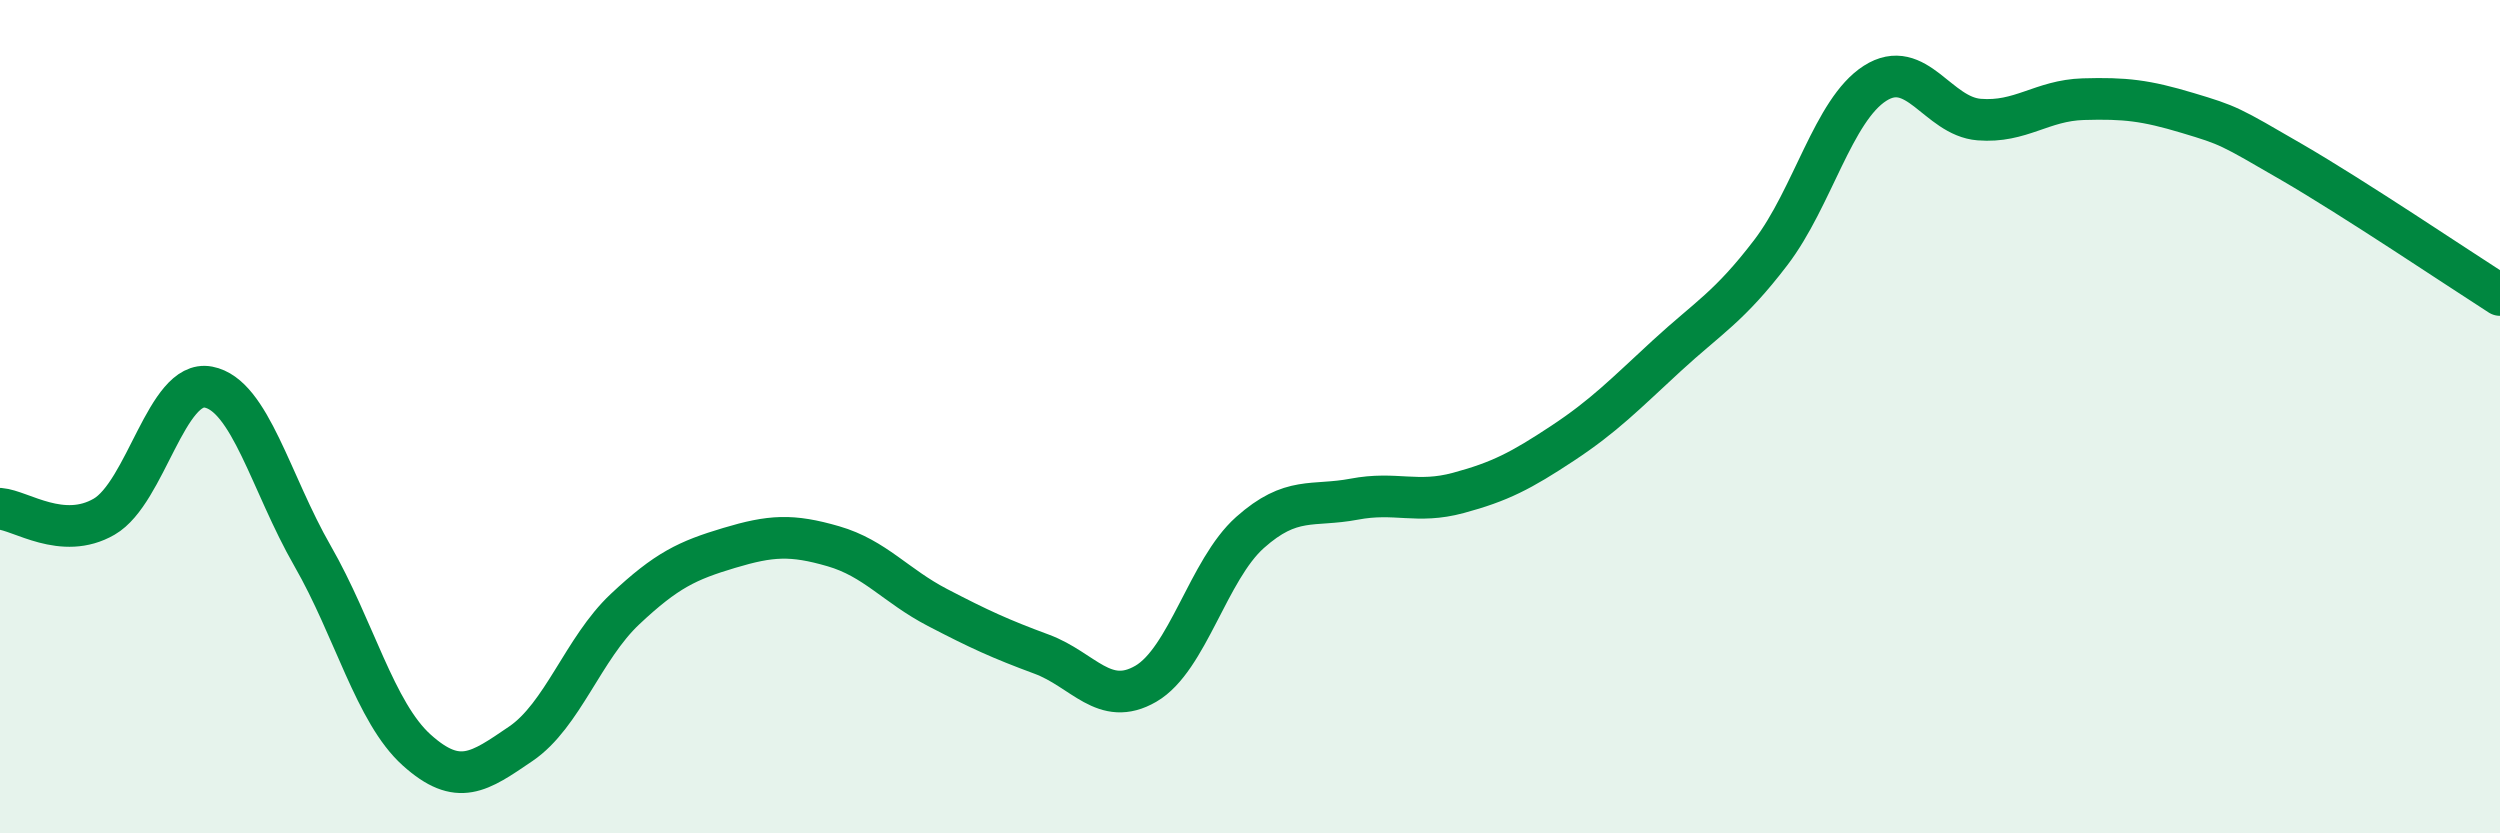
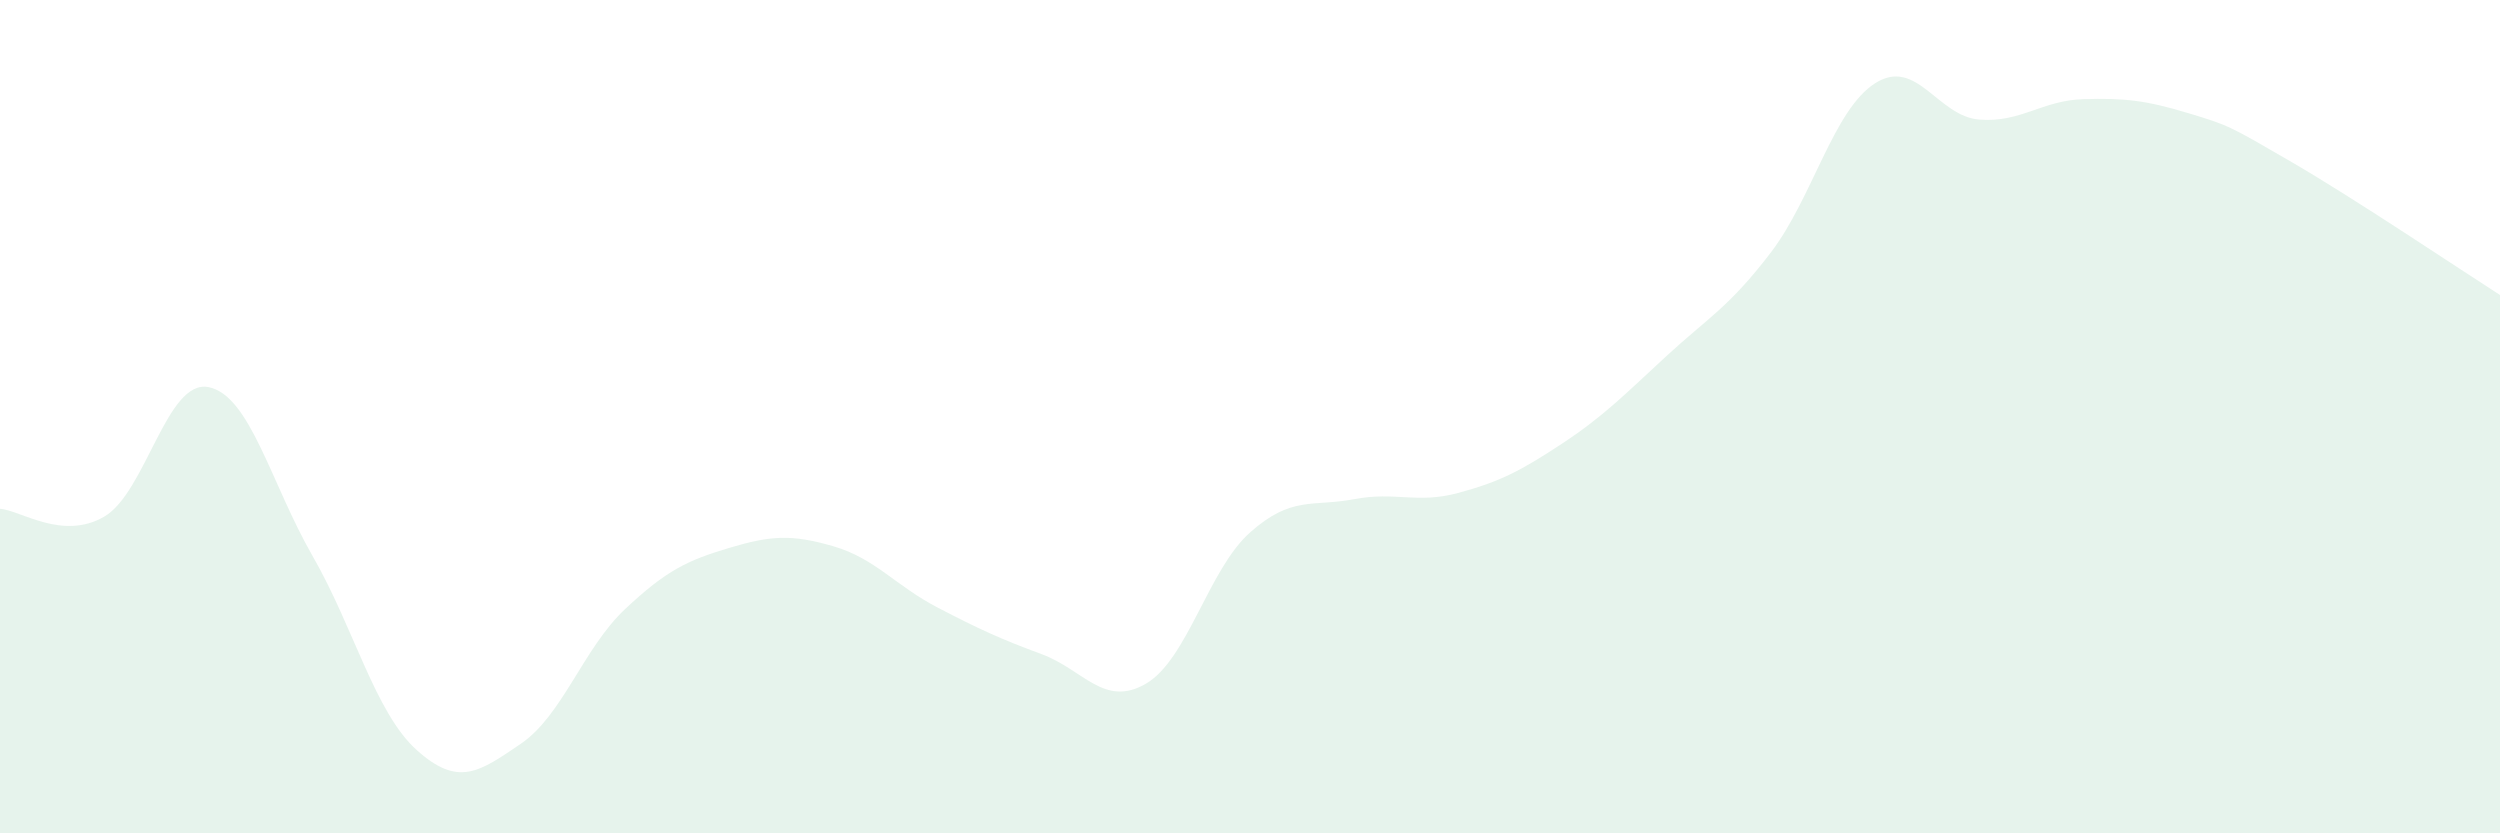
<svg xmlns="http://www.w3.org/2000/svg" width="60" height="20" viewBox="0 0 60 20">
  <path d="M 0,12.21 C 0.5,12.25 1.5,12.98 2.5,12.4 C 3.5,11.82 4,9.1 5,9.29 C 6,9.48 6.5,11.6 7.5,13.34 C 8.5,15.08 9,17.1 10,18 C 11,18.9 11.5,18.53 12.5,17.85 C 13.5,17.17 14,15.56 15,14.62 C 16,13.68 16.5,13.45 17.5,13.15 C 18.5,12.85 19,12.82 20,13.11 C 21,13.4 21.5,14.06 22.5,14.58 C 23.5,15.1 24,15.33 25,15.7 C 26,16.07 26.5,16.99 27.5,16.41 C 28.5,15.83 29,13.67 30,12.78 C 31,11.89 31.5,12.17 32.5,11.98 C 33.5,11.79 34,12.1 35,11.83 C 36,11.56 36.5,11.3 37.5,10.64 C 38.5,9.98 39,9.46 40,8.54 C 41,7.62 41.5,7.37 42.5,6.06 C 43.5,4.75 44,2.64 45,2 C 46,1.36 46.5,2.79 47.5,2.87 C 48.5,2.95 49,2.41 50,2.38 C 51,2.35 51.5,2.41 52.5,2.71 C 53.5,3.01 53.5,3.02 55,3.89 C 56.5,4.76 59,6.44 60,7.08L60 20L0 20Z" fill="#008740" opacity="0.1" stroke-linecap="round" stroke-linejoin="round" />
-   <path d="M 0,12.21 C 0.5,12.25 1.5,12.98 2.5,12.4 C 3.5,11.82 4,9.1 5,9.29 C 6,9.48 6.5,11.6 7.5,13.34 C 8.5,15.08 9,17.1 10,18 C 11,18.9 11.5,18.53 12.5,17.85 C 13.5,17.17 14,15.56 15,14.62 C 16,13.68 16.5,13.45 17.5,13.15 C 18.5,12.85 19,12.82 20,13.11 C 21,13.4 21.5,14.06 22.5,14.58 C 23.5,15.1 24,15.33 25,15.7 C 26,16.07 26.5,16.99 27.5,16.41 C 28.5,15.83 29,13.67 30,12.78 C 31,11.89 31.5,12.17 32.5,11.98 C 33.5,11.79 34,12.1 35,11.83 C 36,11.56 36.5,11.3 37.5,10.64 C 38.5,9.98 39,9.46 40,8.54 C 41,7.62 41.5,7.37 42.5,6.06 C 43.5,4.75 44,2.64 45,2 C 46,1.36 46.5,2.79 47.5,2.87 C 48.5,2.95 49,2.41 50,2.38 C 51,2.35 51.5,2.41 52.5,2.71 C 53.5,3.01 53.5,3.02 55,3.89 C 56.5,4.76 59,6.44 60,7.08" stroke="#008740" stroke-width="1" fill="none" stroke-linecap="round" stroke-linejoin="round" />
</svg>